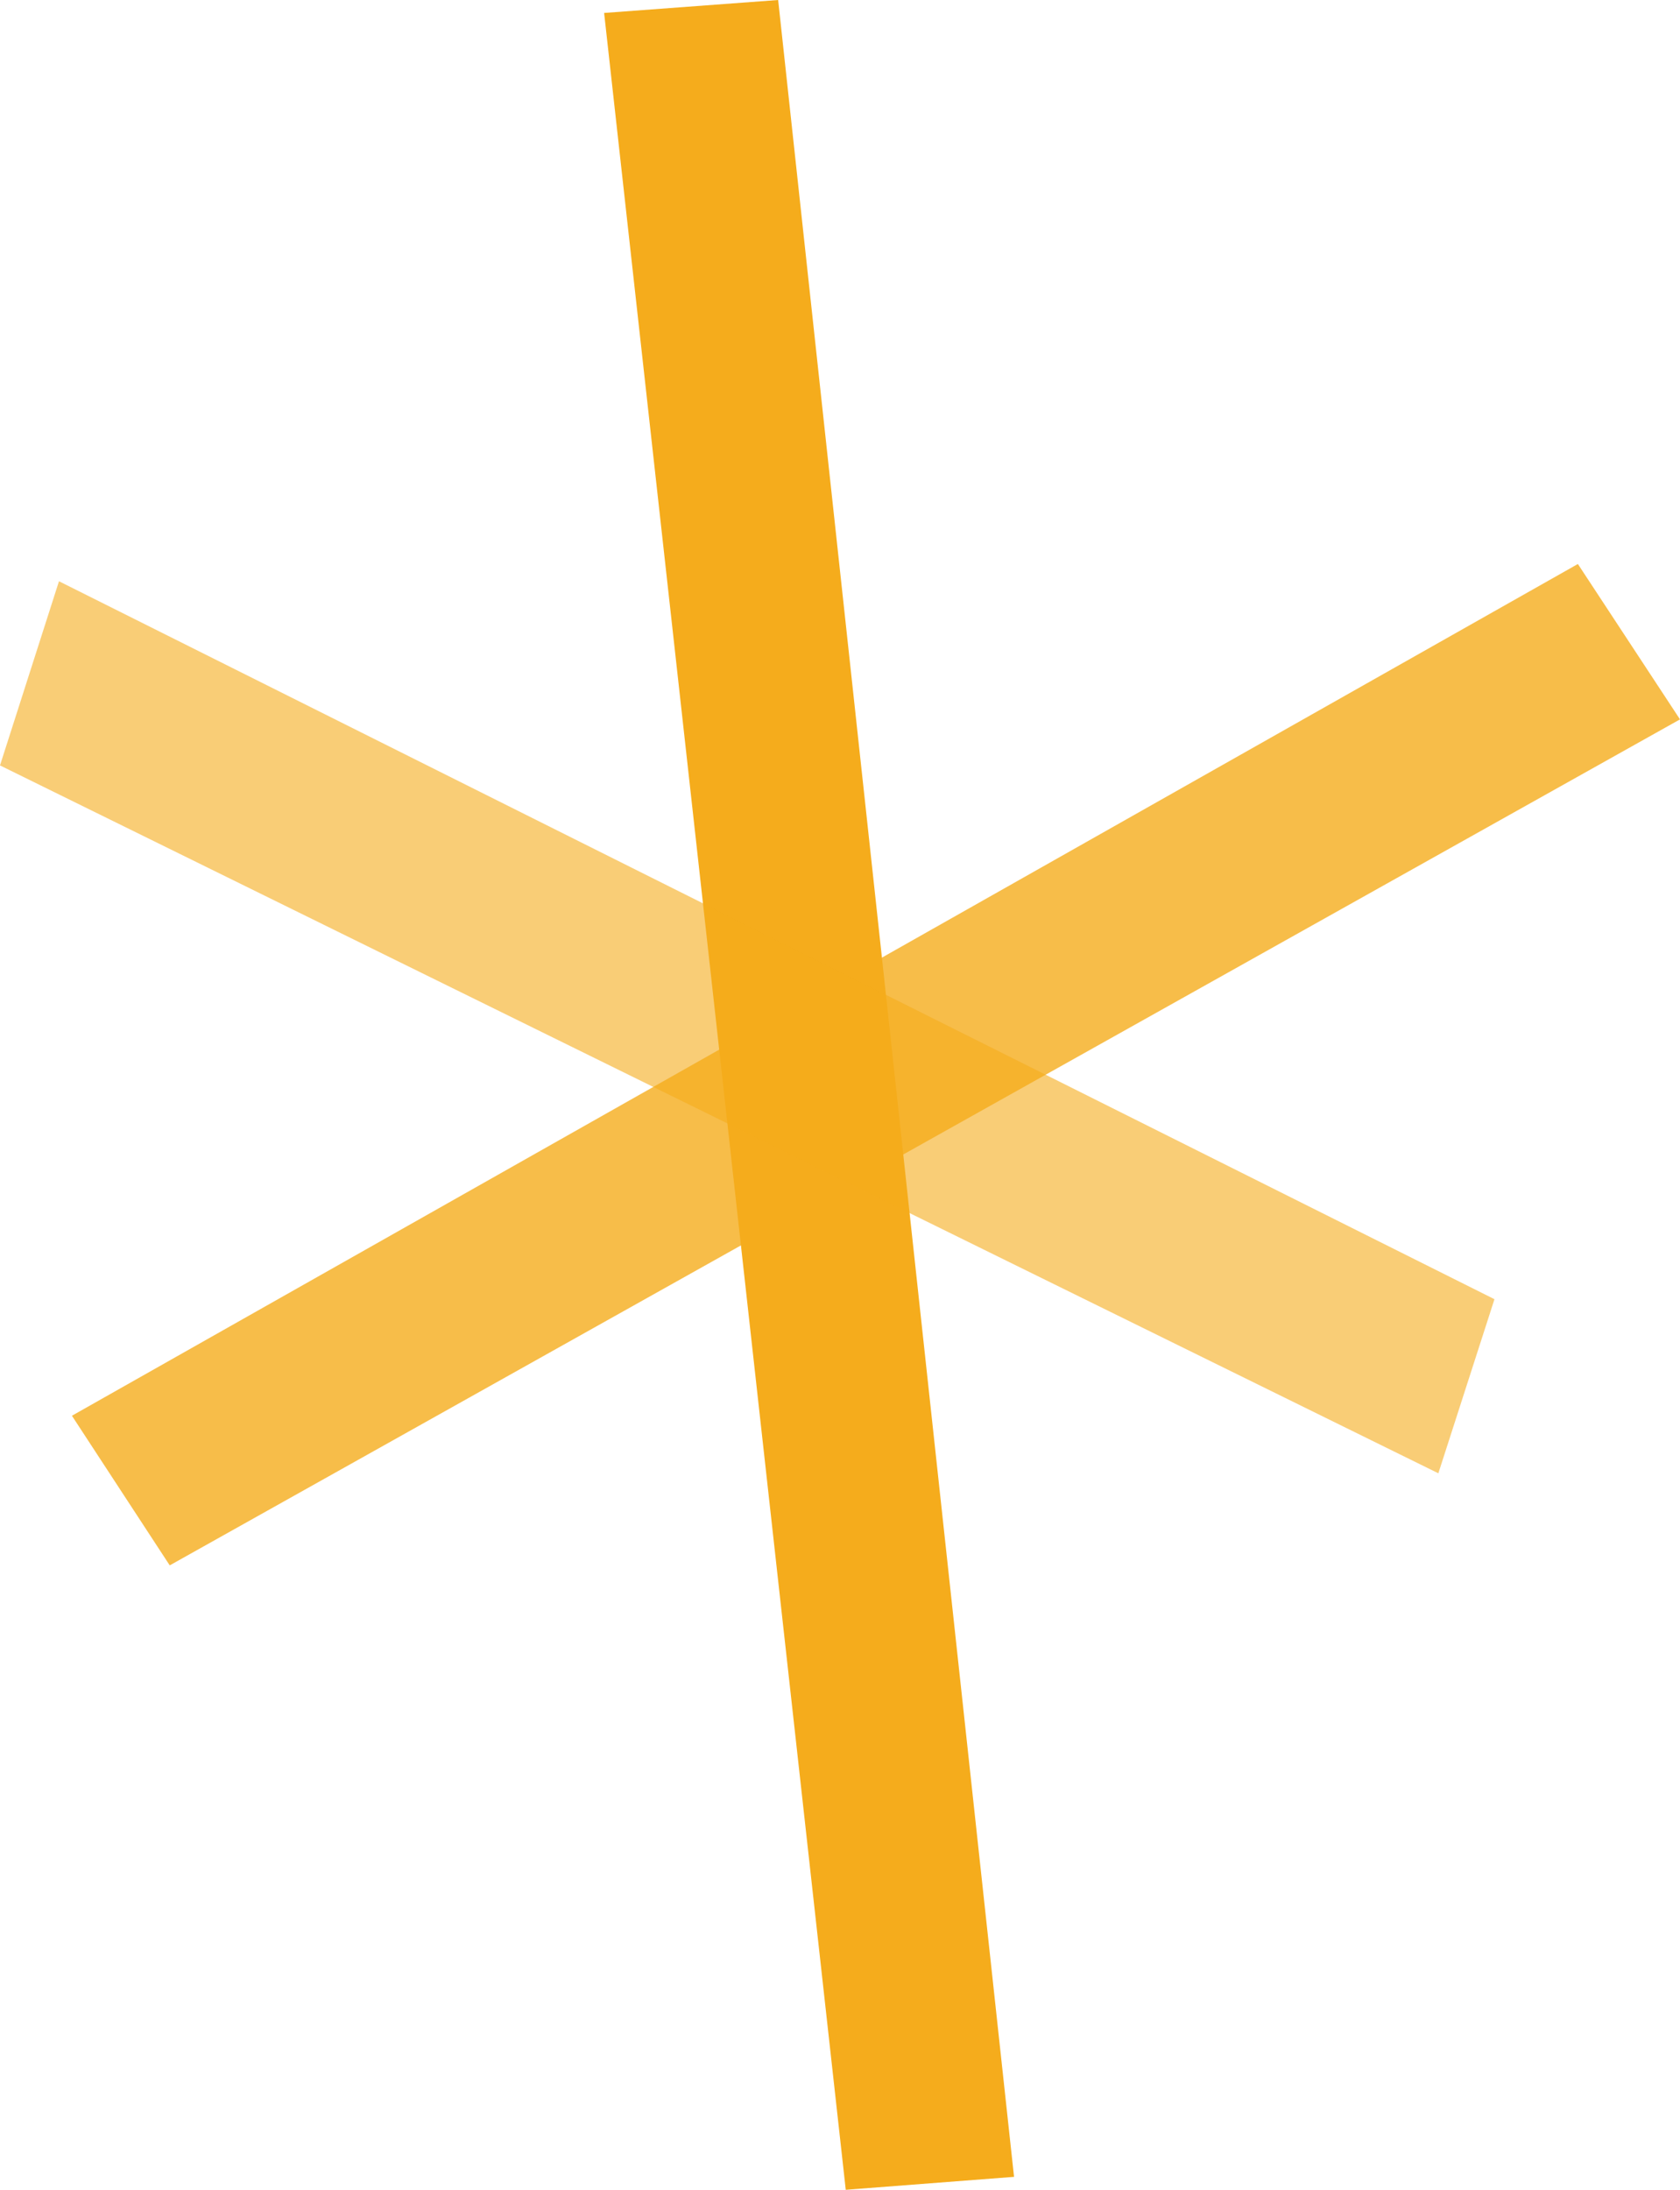
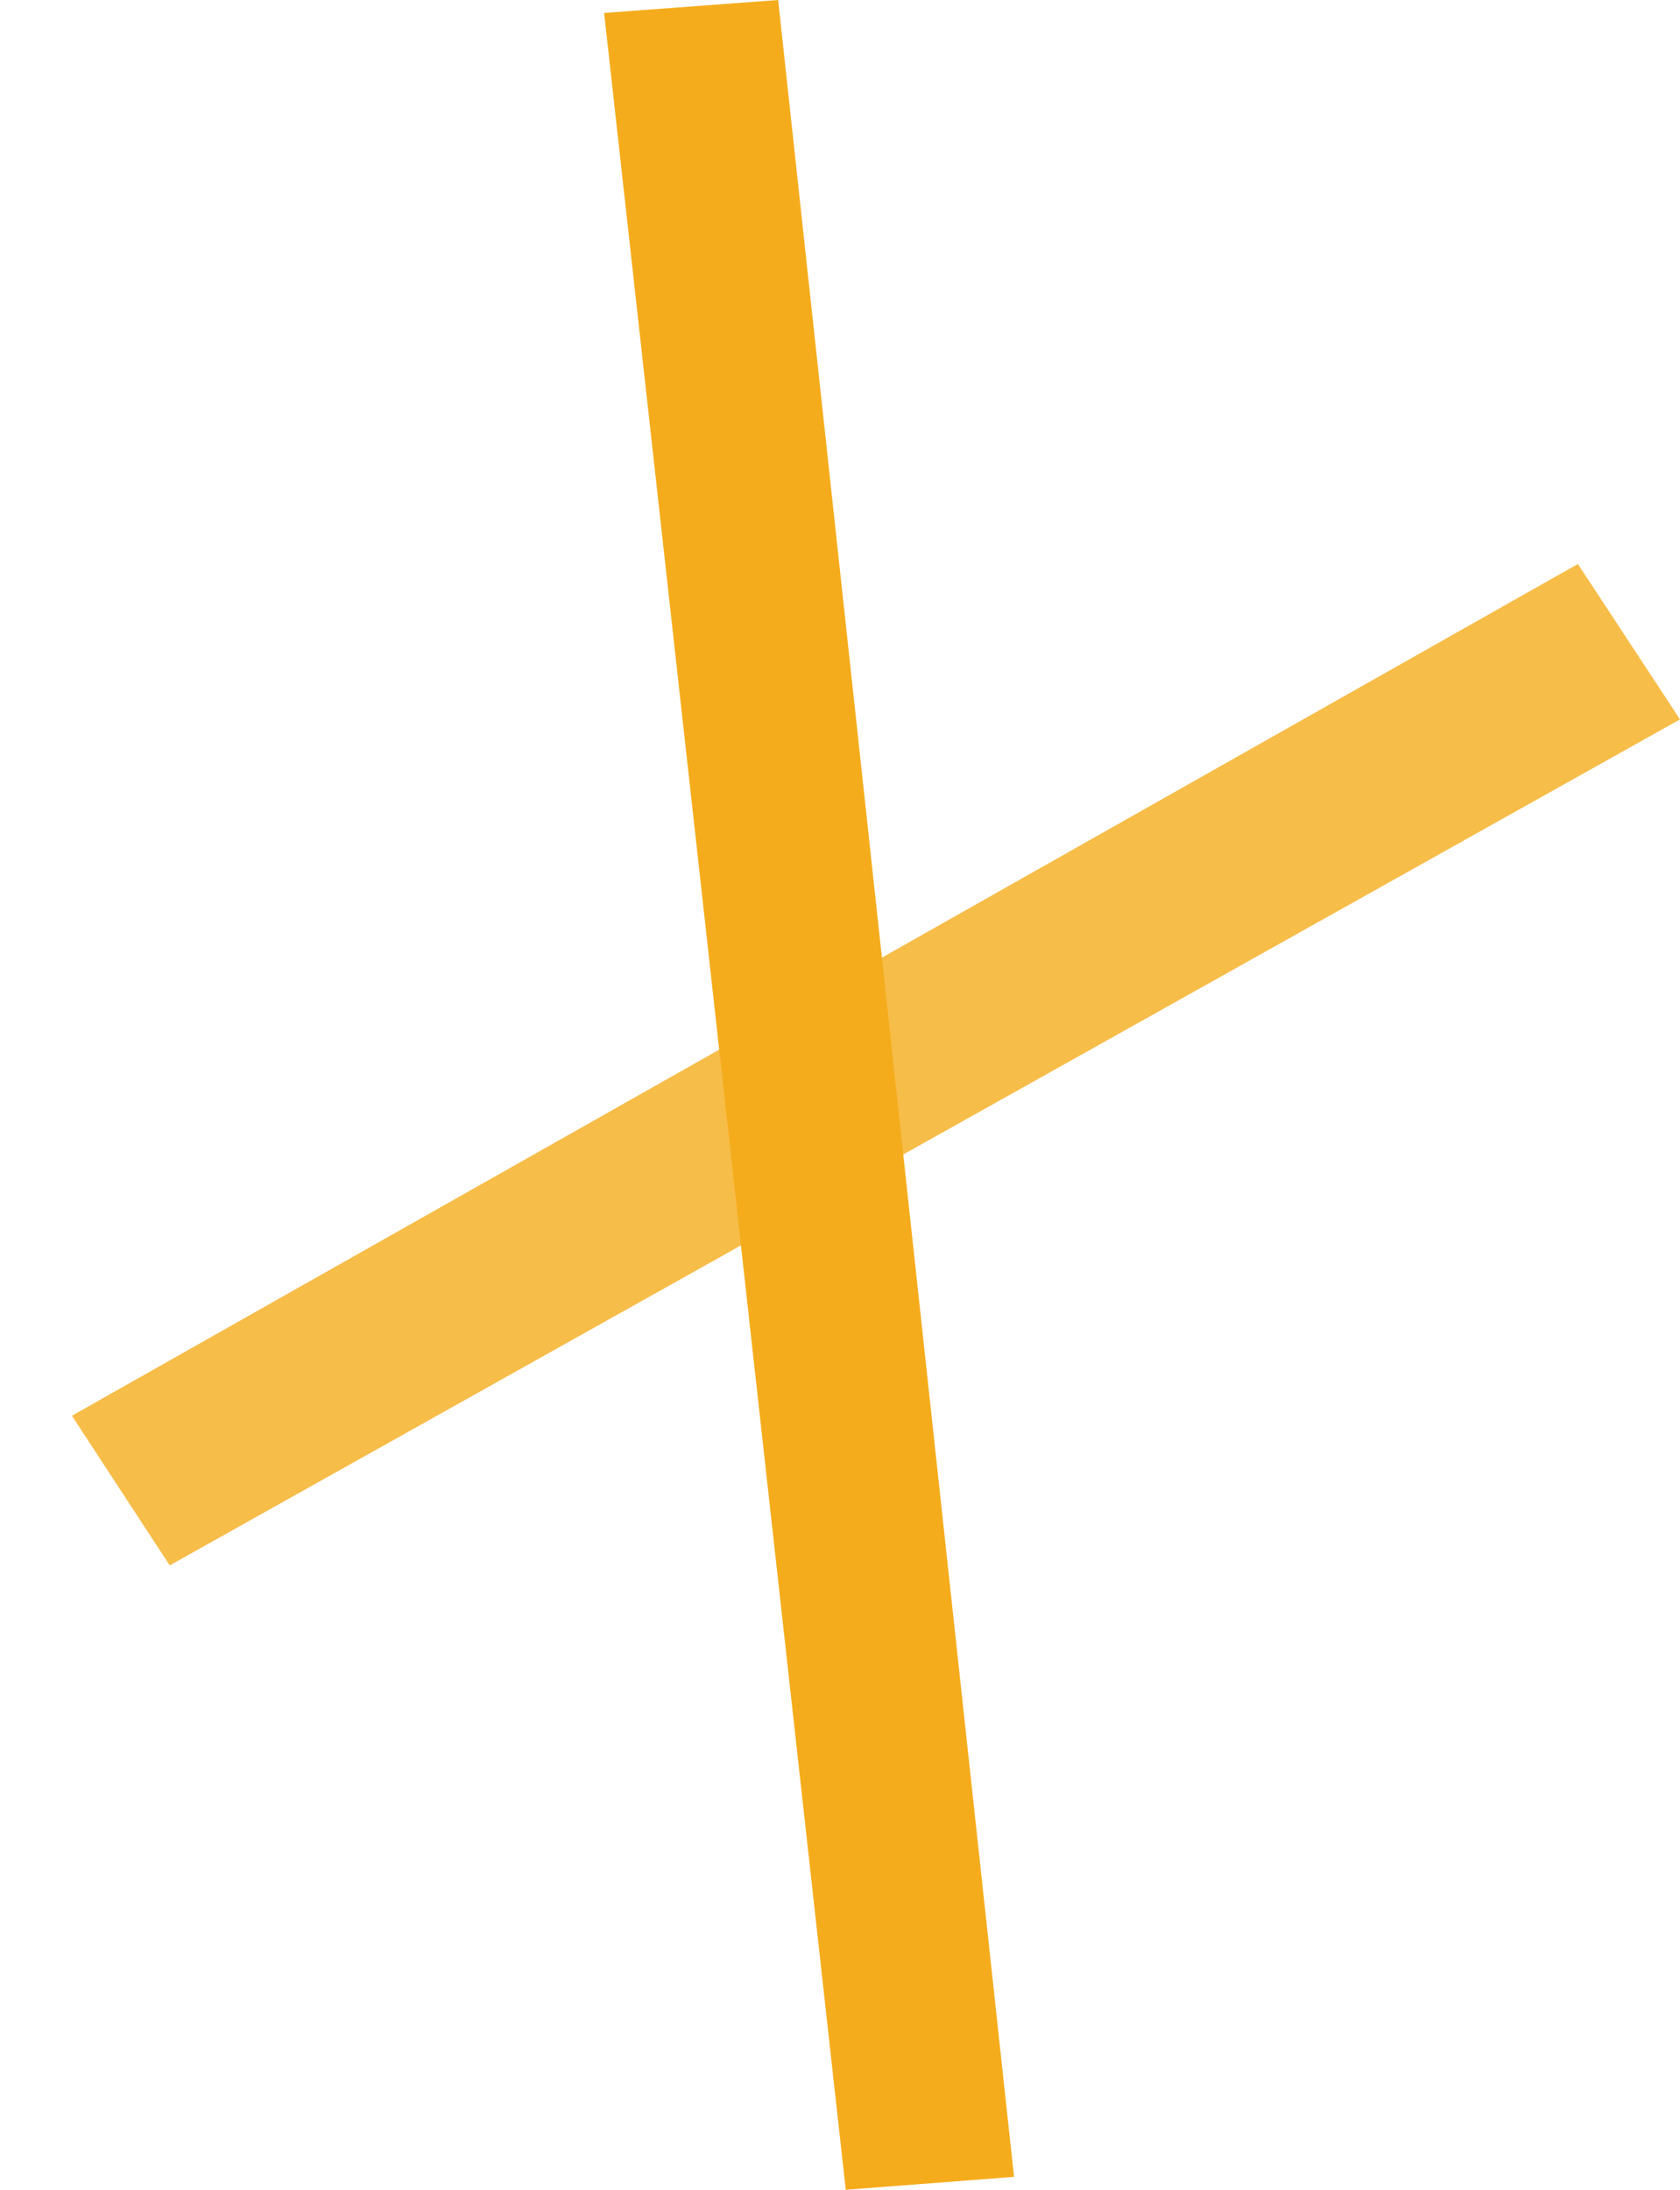
<svg xmlns="http://www.w3.org/2000/svg" width="463.375" height="603.814">
  <g data-name="Group 589" style="isolation:isolate" fill="#f5ac1c">
    <path data-name="Path 598" d="M435.207 155.516l-415.37 234.86 26.978 41.26 416.56-233.273z" style="mix-blend-mode:multiply;isolation:isolate" opacity=".8" />
    <path data-name="Path 599" d="M233.275 603.814l46.416-3.571L214.627 0l-48 3.571z" style="mix-blend-mode:multiply;isolation:isolate" />
-     <path data-name="Path 600" d="M0 211.056l396.724 195.191 15.476-48.006L16.267 160.276z" style="mix-blend-mode:multiply;isolation:isolate" opacity=".6" />
  </g>
</svg>